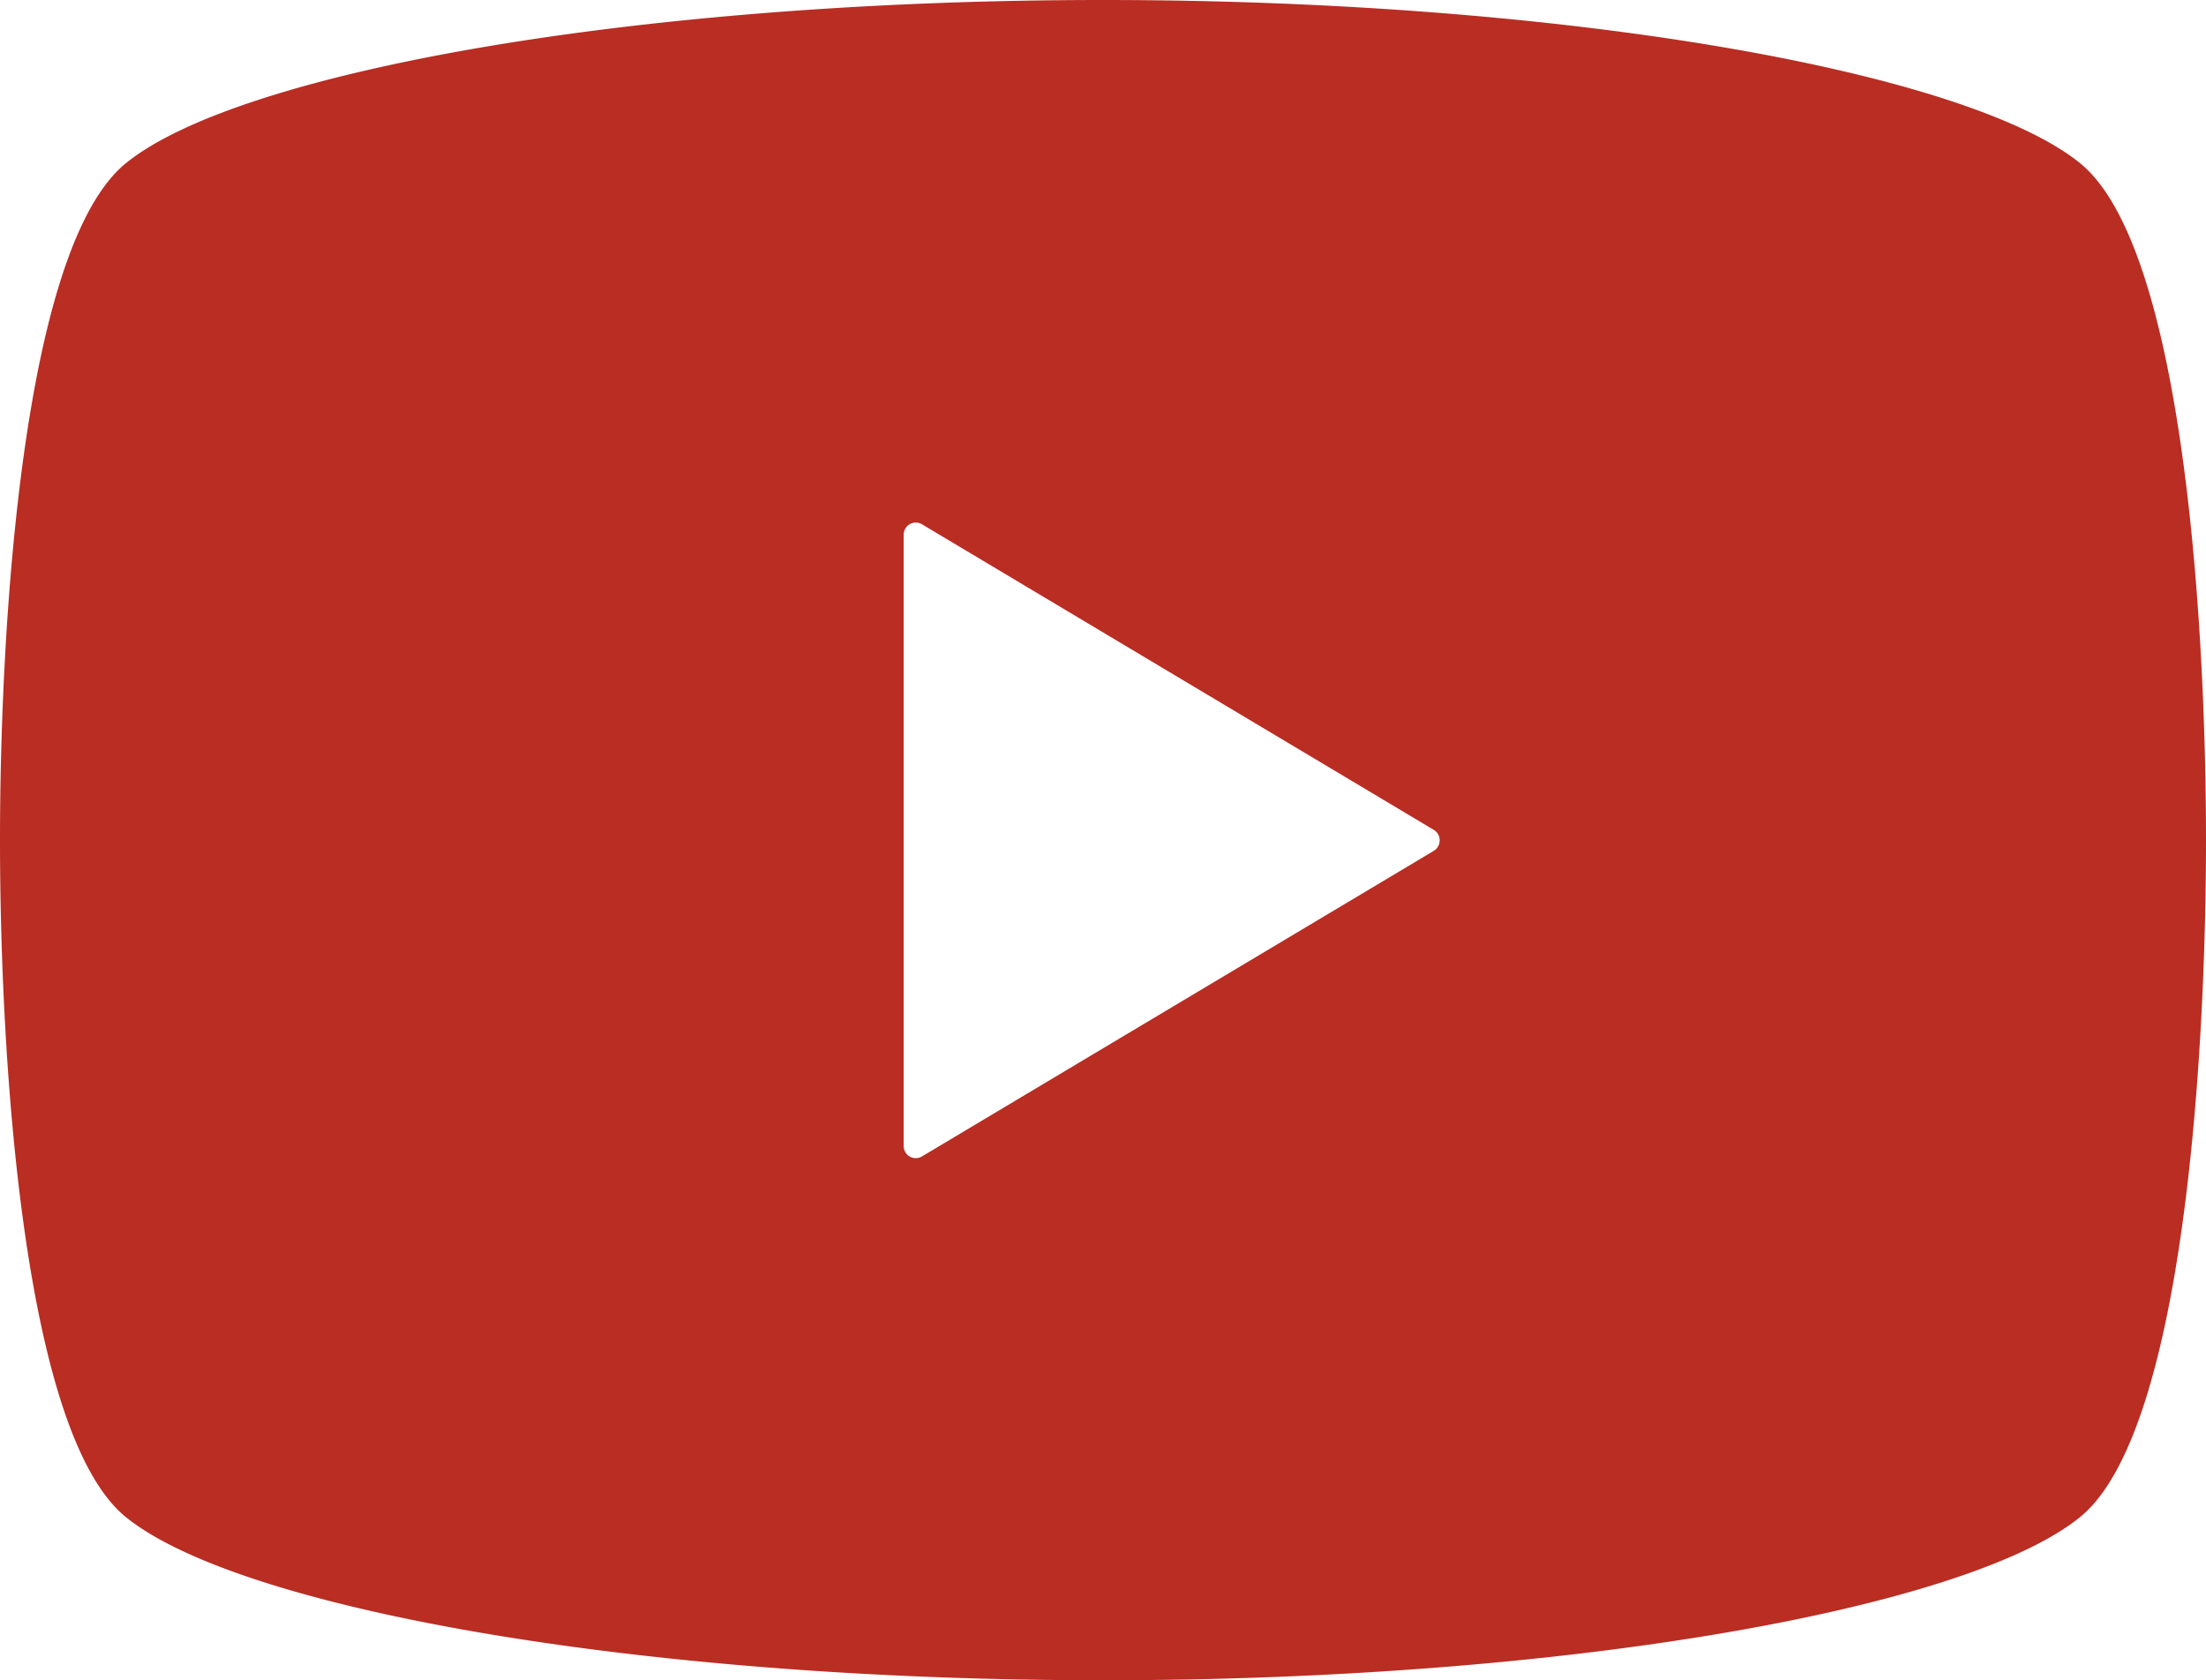
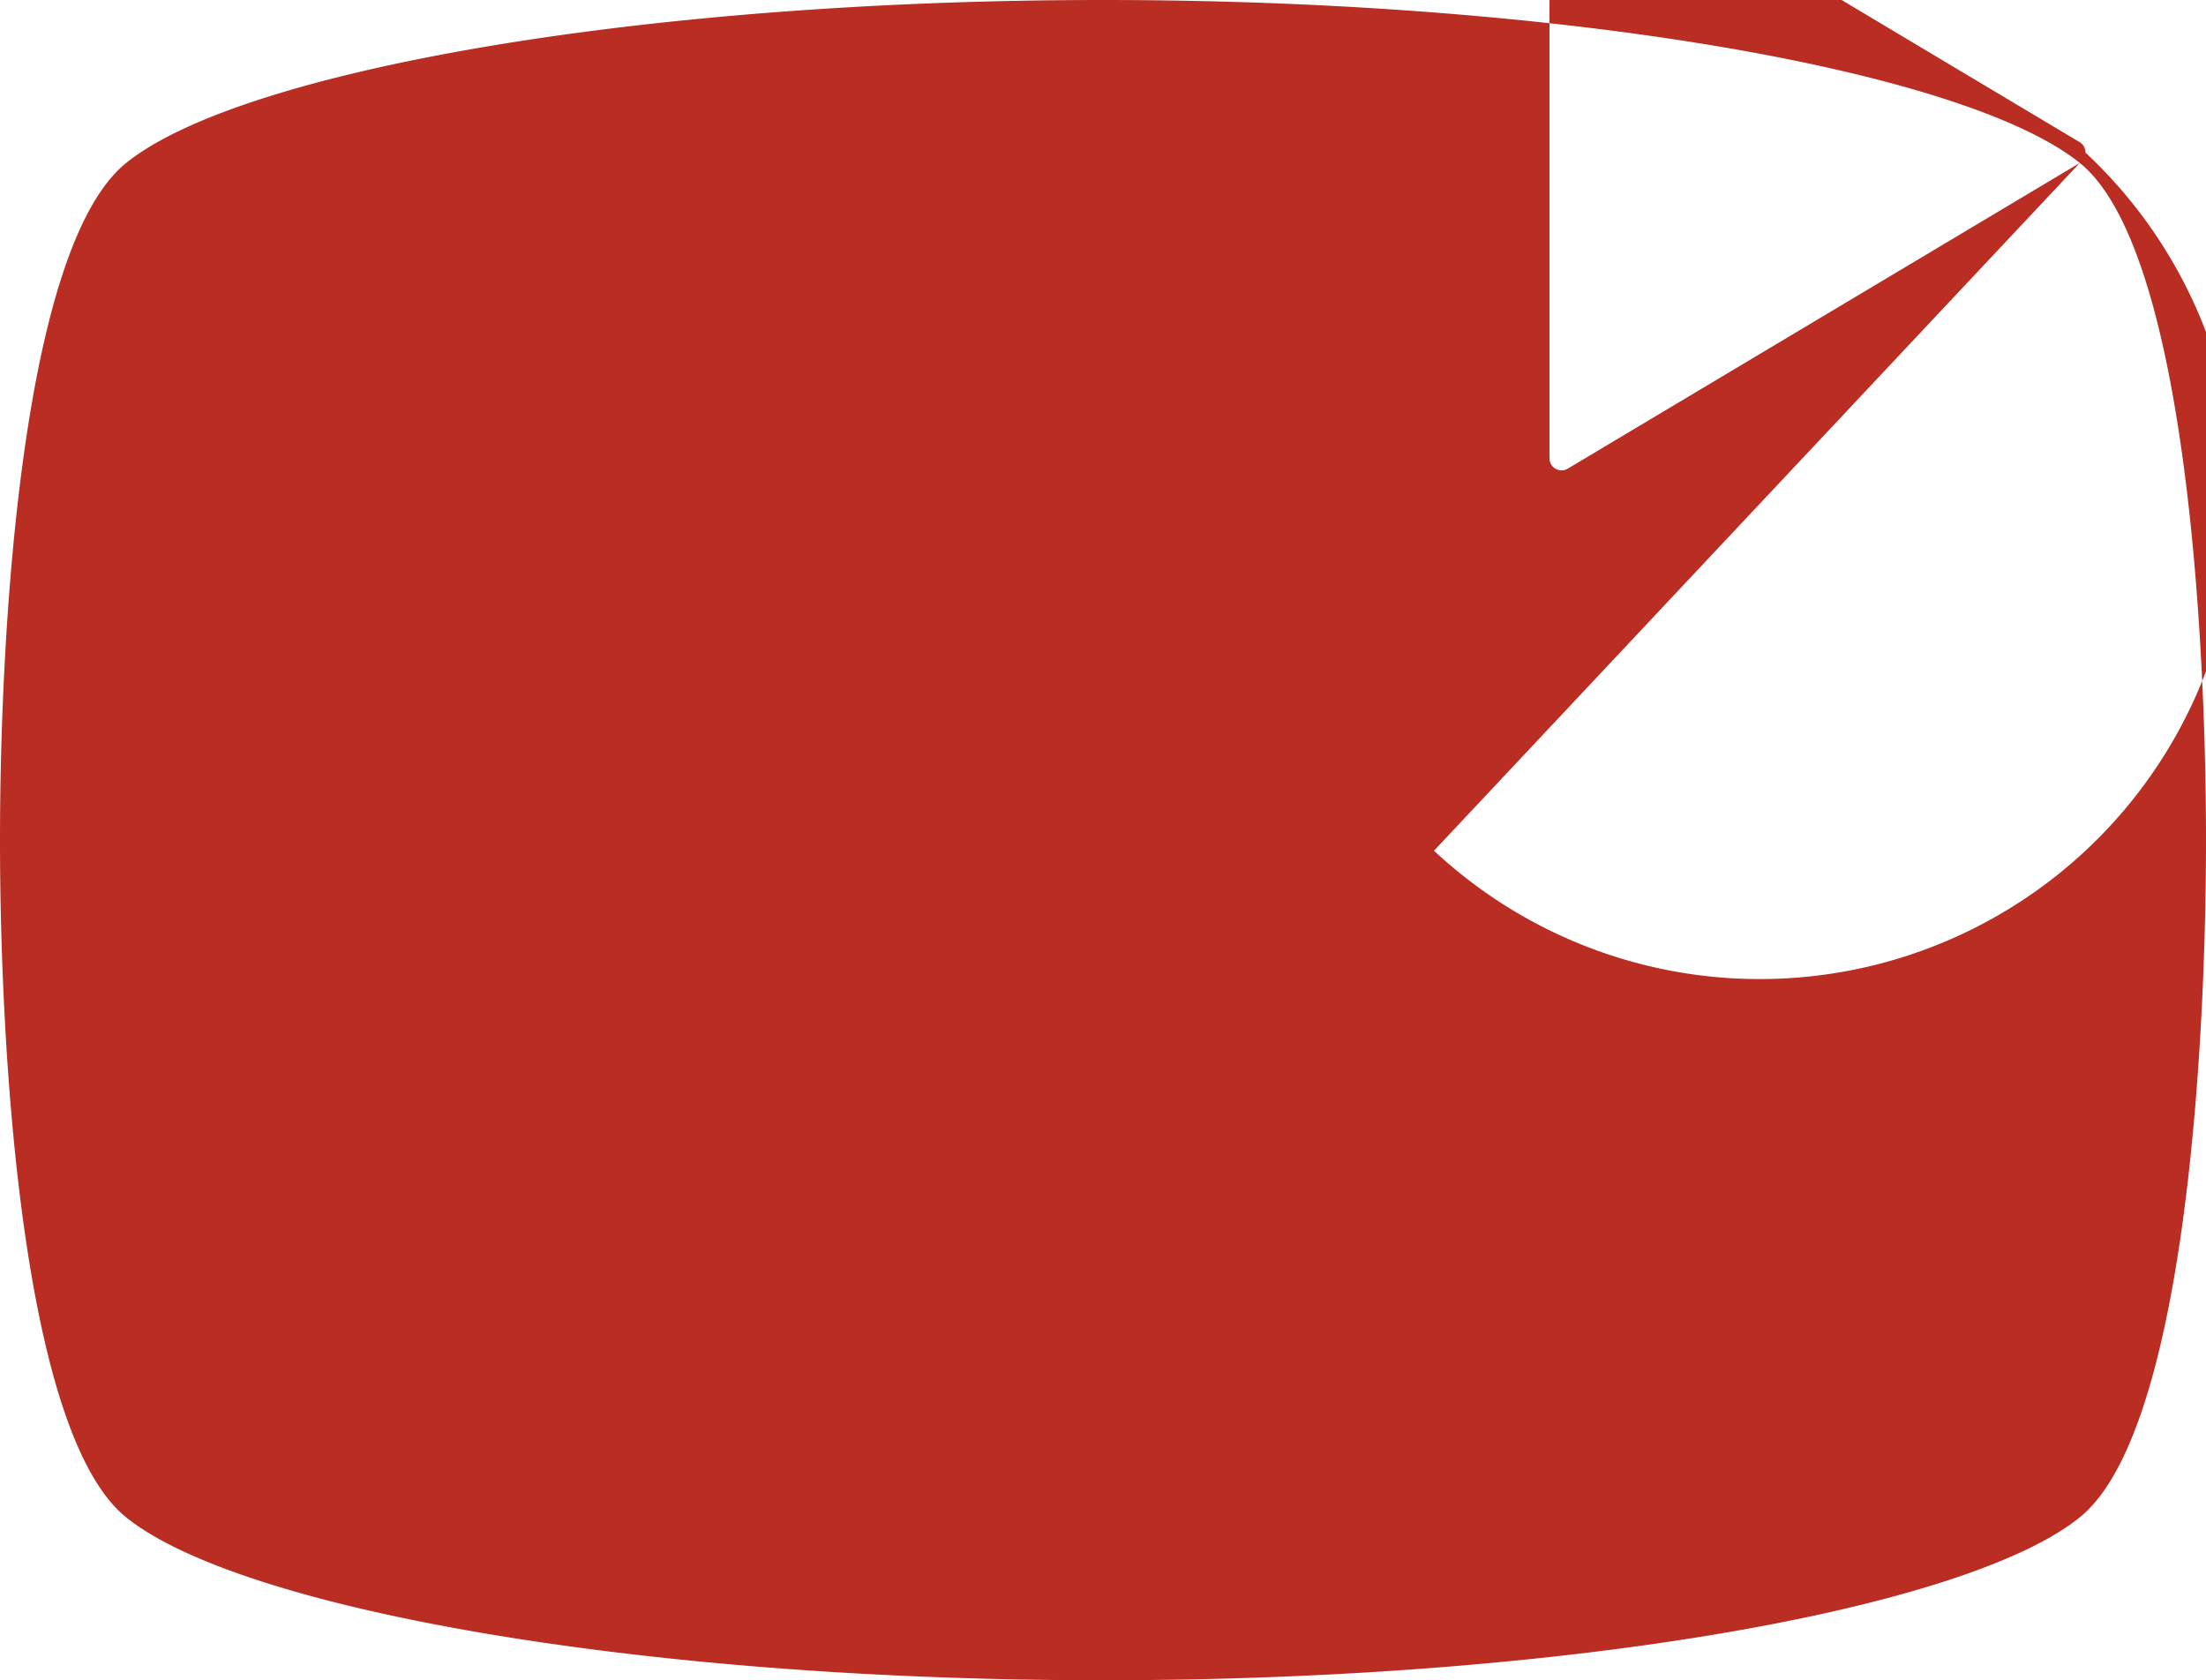
<svg xmlns="http://www.w3.org/2000/svg" width="38.962" height="29.679" viewBox="0 0 38.962 29.679">
-   <path id="youtube-icon" d="M36.733,8.352c-2-1.612-9.037-2.878-17.252-2.878S4.226,6.739,2.229,8.352C.395,9.831,0,16.518,0,20.314S.395,30.8,2.229,32.275c2,1.612,9.037,2.877,17.252,2.877s15.255-1.265,17.252-2.878c1.835-1.479,2.229-8.166,2.229-11.962S38.568,9.831,36.733,8.352ZM25.327,20.5l-9.044,5.4a.213.213,0,0,1-.322-.183v-10.8a.213.213,0,0,1,.322-.183l9.044,5.4a.211.211,0,0,1,.1.183A.215.215,0,0,1,25.327,20.5Z" transform="translate(0 -5.474)" fill="#b92d23" />
+   <path id="youtube-icon" d="M36.733,8.352c-2-1.612-9.037-2.878-17.252-2.878S4.226,6.739,2.229,8.352C.395,9.831,0,16.518,0,20.314S.395,30.8,2.229,32.275c2,1.612,9.037,2.877,17.252,2.877s15.255-1.265,17.252-2.878c1.835-1.479,2.229-8.166,2.229-11.962S38.568,9.831,36.733,8.352Zl-9.044,5.4a.213.213,0,0,1-.322-.183v-10.8a.213.213,0,0,1,.322-.183l9.044,5.4a.211.211,0,0,1,.1.183A.215.215,0,0,1,25.327,20.5Z" transform="translate(0 -5.474)" fill="#b92d23" />
</svg>